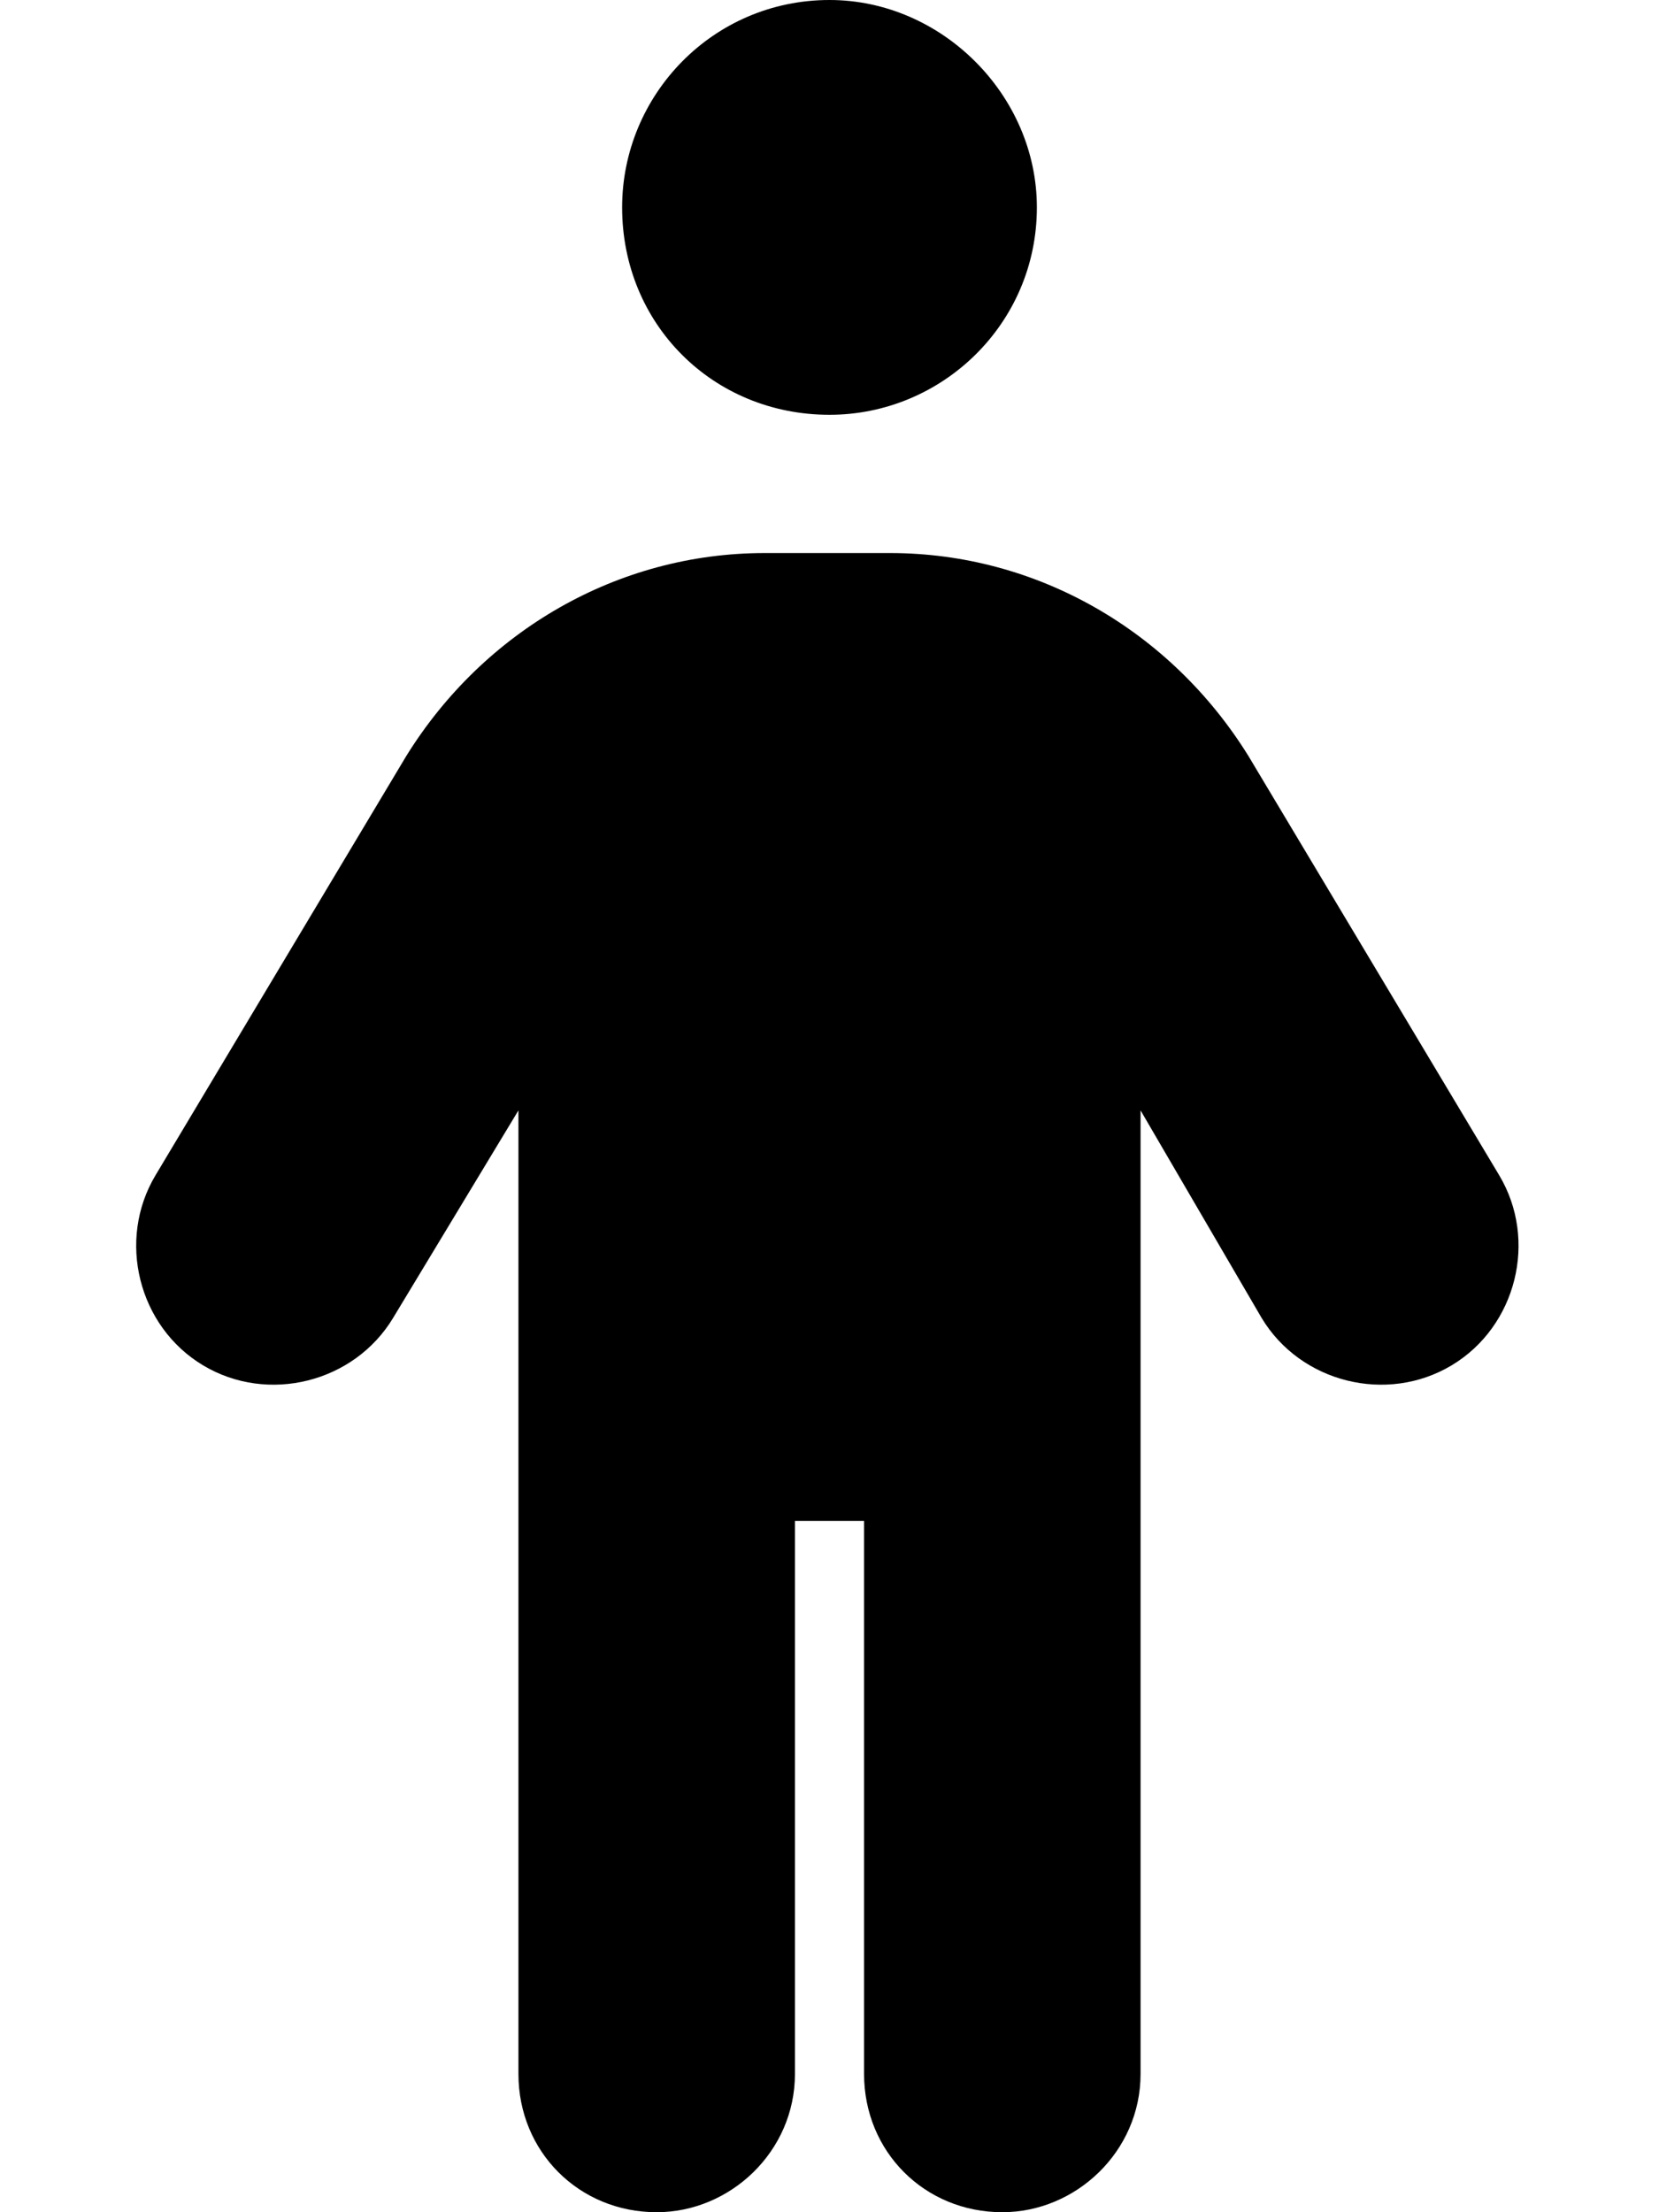
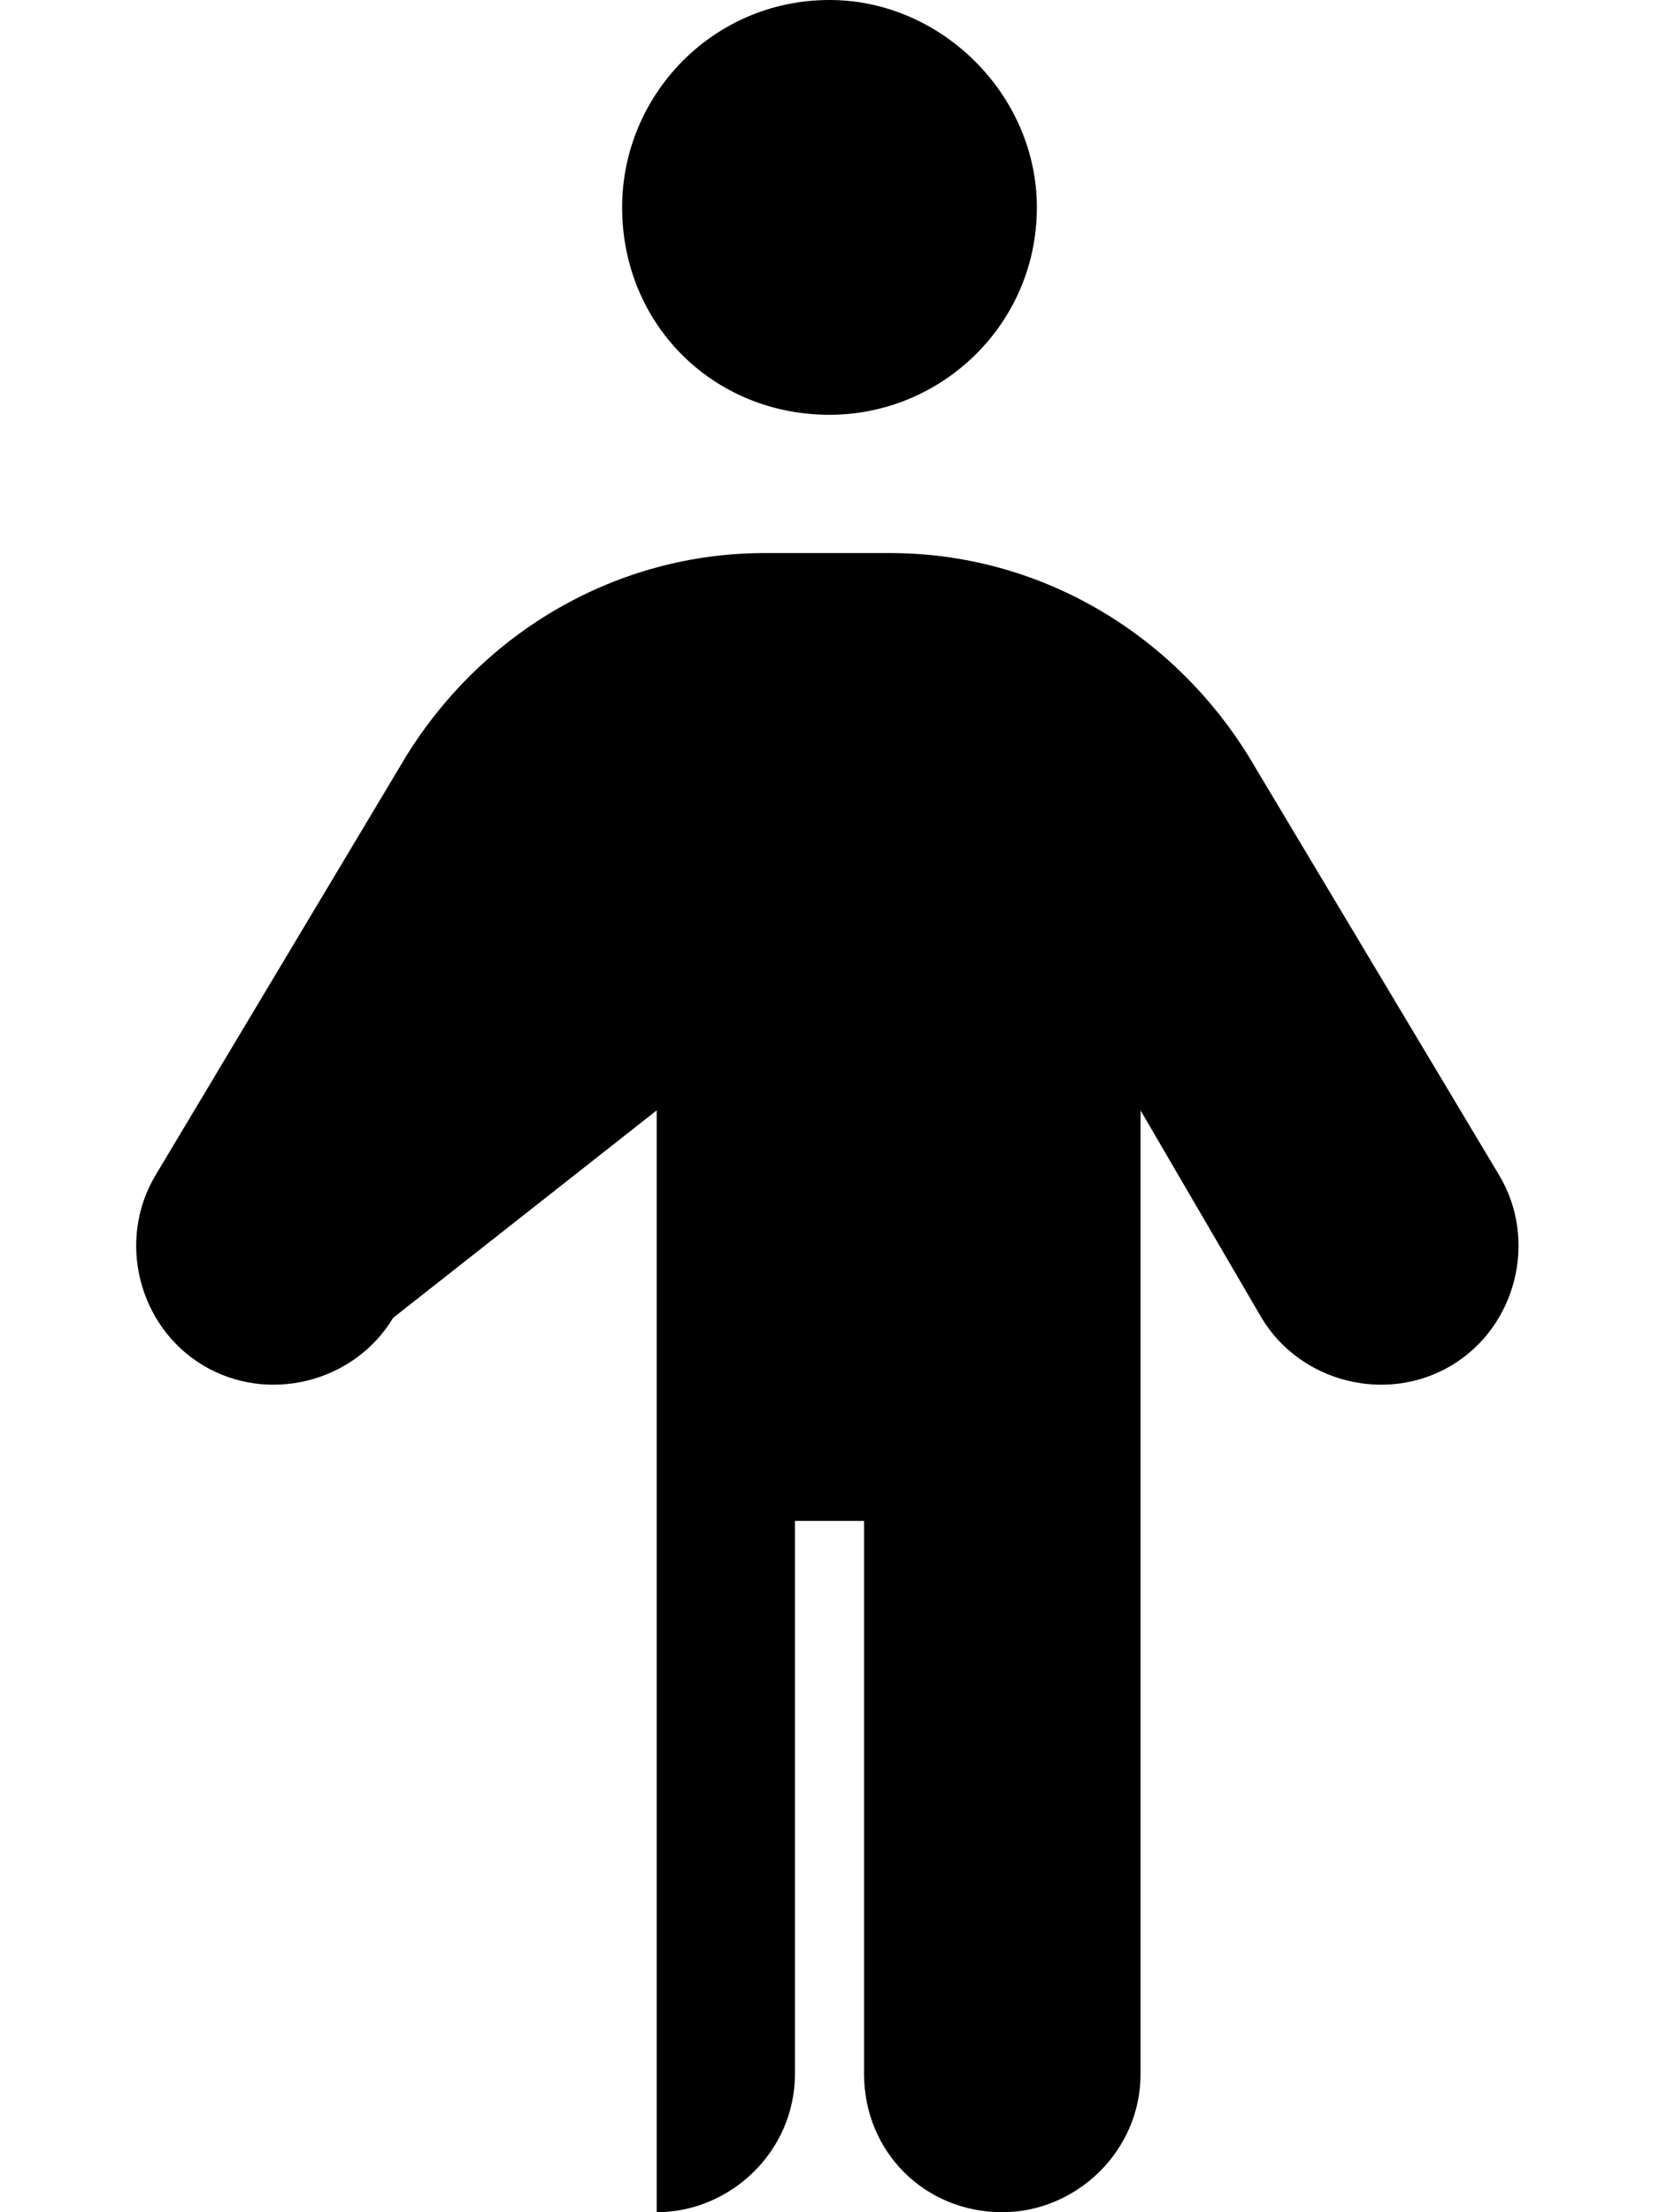
<svg xmlns="http://www.w3.org/2000/svg" width="12" height="16" viewBox="0 0 12 16" fill="none">
-   <path d="M7.5 1.5C7.5 2.344 6.812 3 6 3C5.156 3 4.5 2.344 4.5 1.5C4.5 0.688 5.156 0 6 0C6.812 0 7.5 0.688 7.5 1.5ZM5.75 11V15C5.75 15.562 5.281 16 4.75 16C4.188 16 3.75 15.562 3.75 15V8.031L2.844 9.531C2.562 10 1.938 10.156 1.469 9.875C1 9.594 0.844 8.969 1.125 8.5L2.938 5.469C3.5 4.562 4.469 4 5.531 4H6.438C7.5 4 8.469 4.562 9.031 5.469L10.844 8.5C11.125 8.969 10.969 9.594 10.5 9.875C10.031 10.156 9.406 10 9.125 9.531L8.25 8.031V15C8.25 15.562 7.781 16 7.25 16C6.688 16 6.25 15.562 6.25 15V11H5.75Z" fill="black" />
+   <path d="M7.5 1.5C7.5 2.344 6.812 3 6 3C5.156 3 4.5 2.344 4.5 1.5C4.5 0.688 5.156 0 6 0C6.812 0 7.5 0.688 7.5 1.5ZM5.75 11V15C5.75 15.562 5.281 16 4.75 16V8.031L2.844 9.531C2.562 10 1.938 10.156 1.469 9.875C1 9.594 0.844 8.969 1.125 8.5L2.938 5.469C3.5 4.562 4.469 4 5.531 4H6.438C7.5 4 8.469 4.562 9.031 5.469L10.844 8.5C11.125 8.969 10.969 9.594 10.5 9.875C10.031 10.156 9.406 10 9.125 9.531L8.25 8.031V15C8.25 15.562 7.781 16 7.25 16C6.688 16 6.25 15.562 6.25 15V11H5.75Z" fill="black" />
</svg>